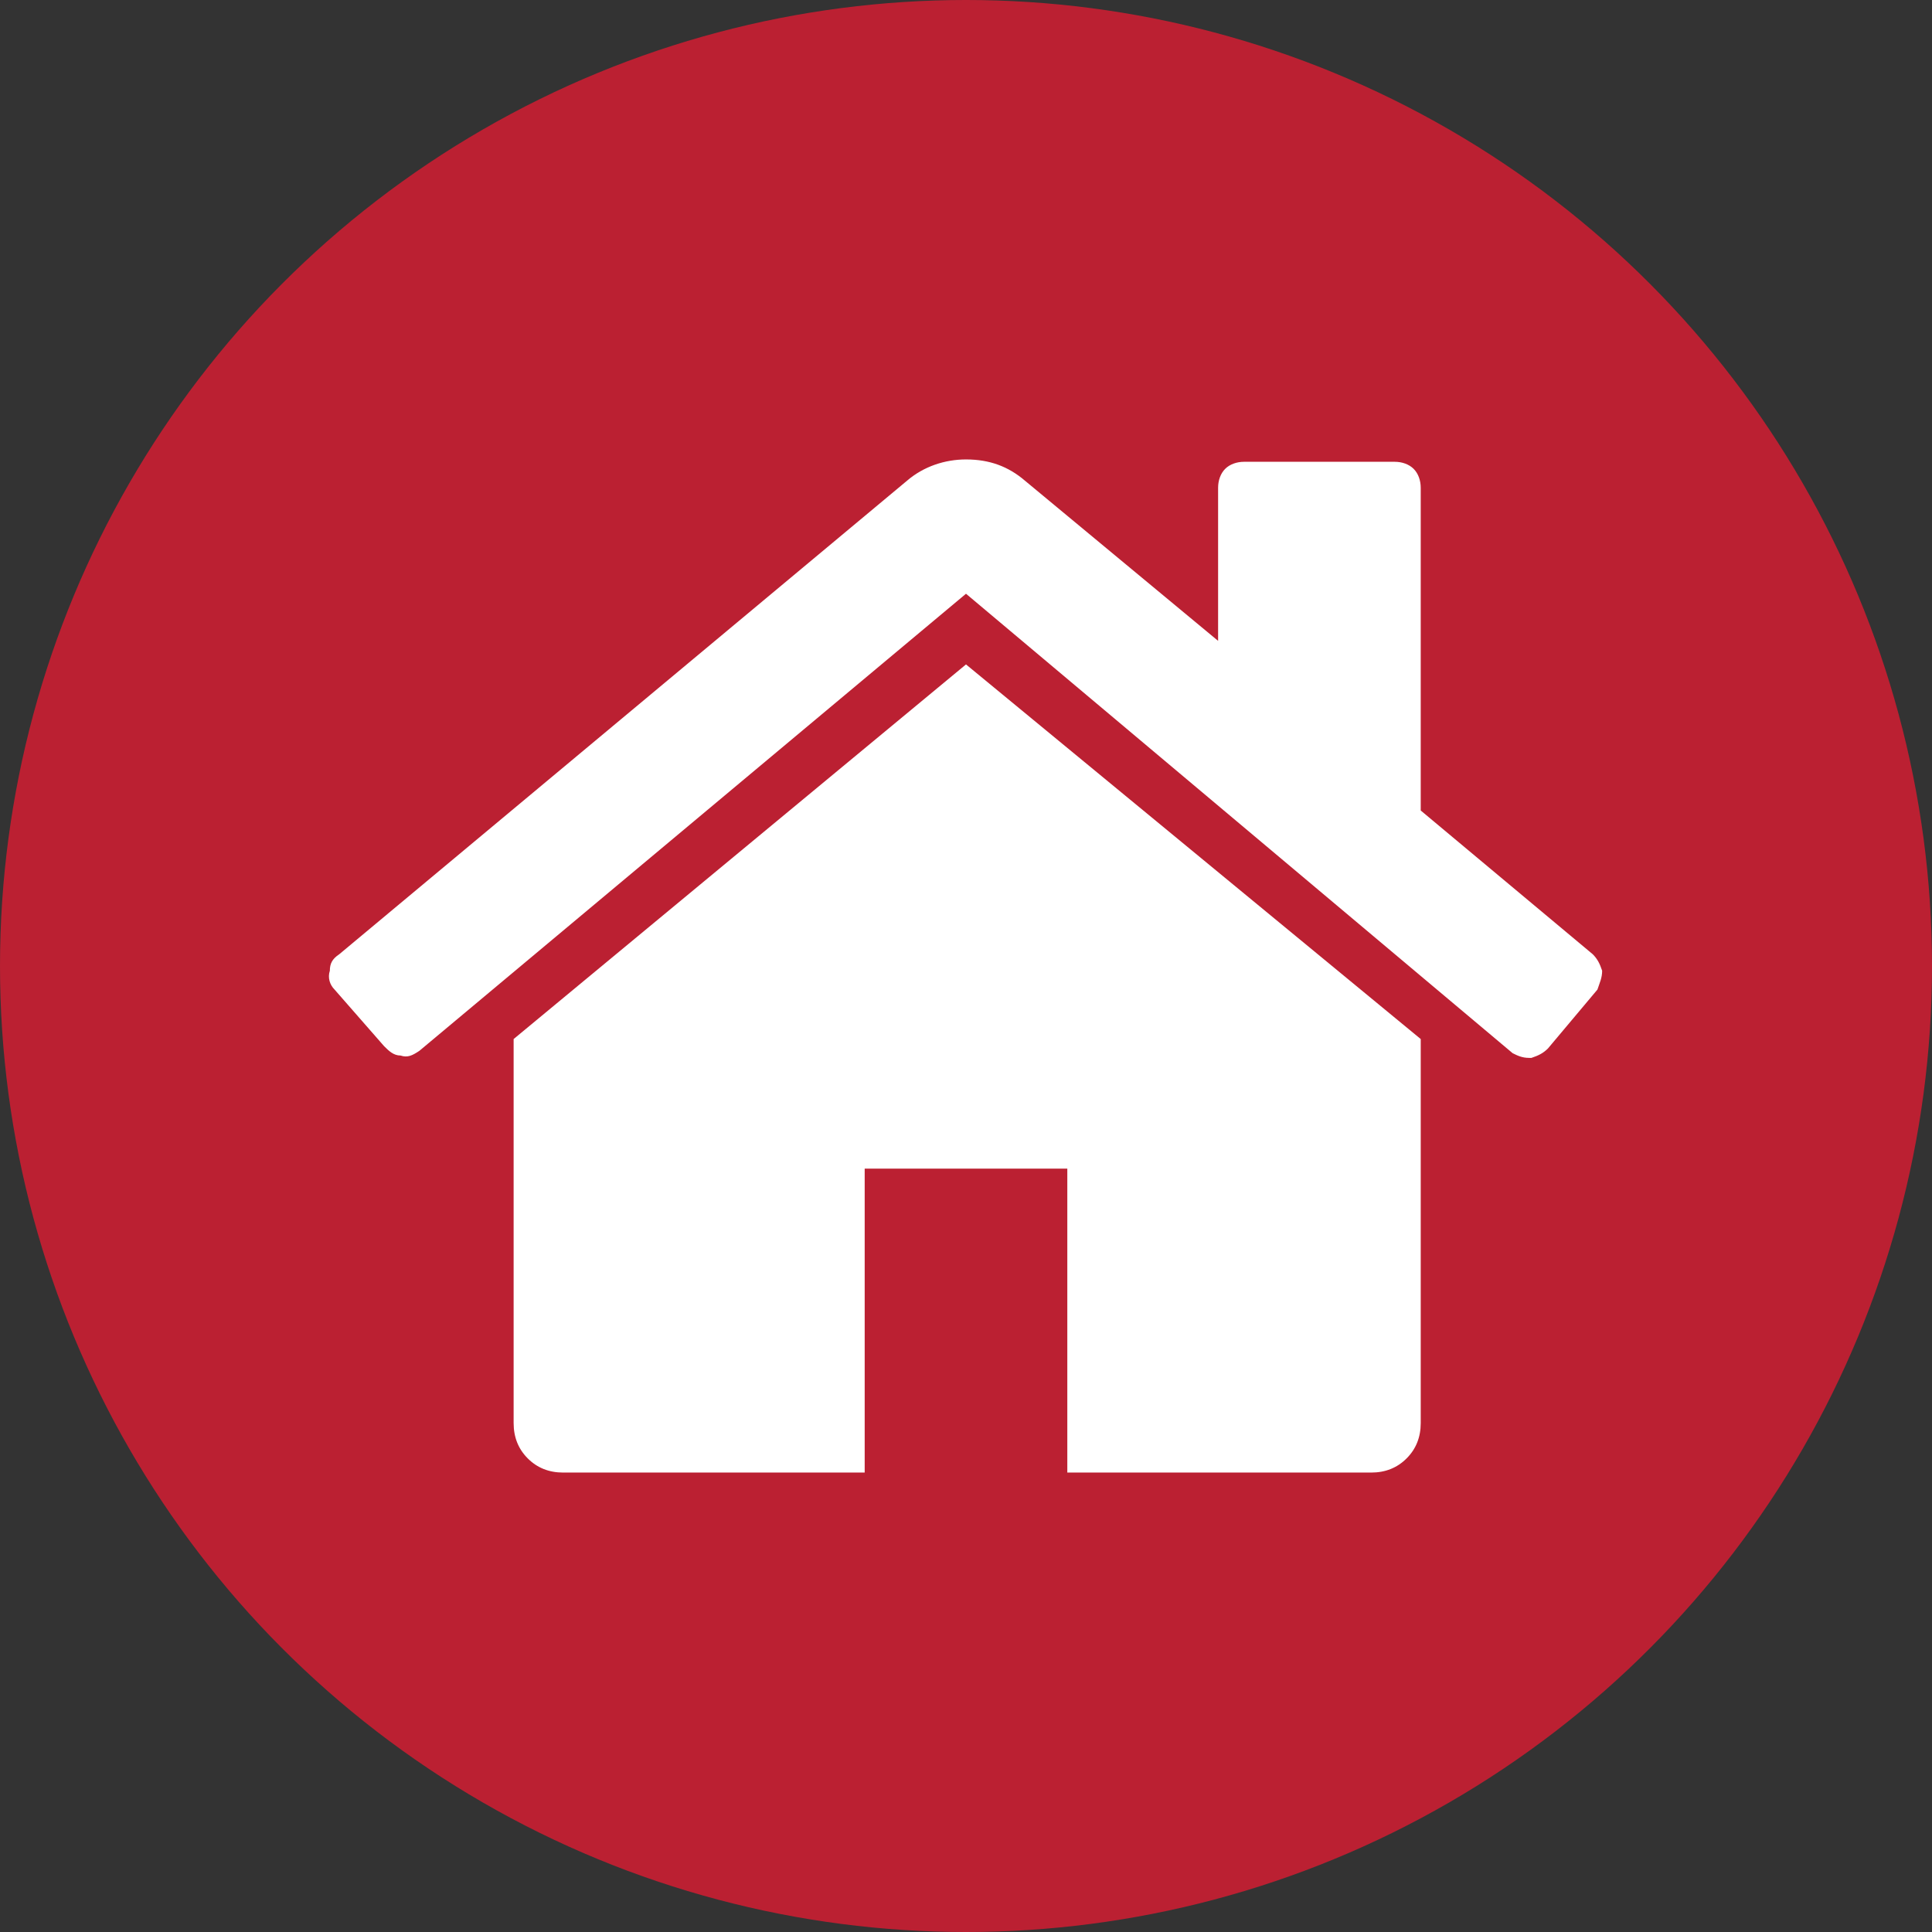
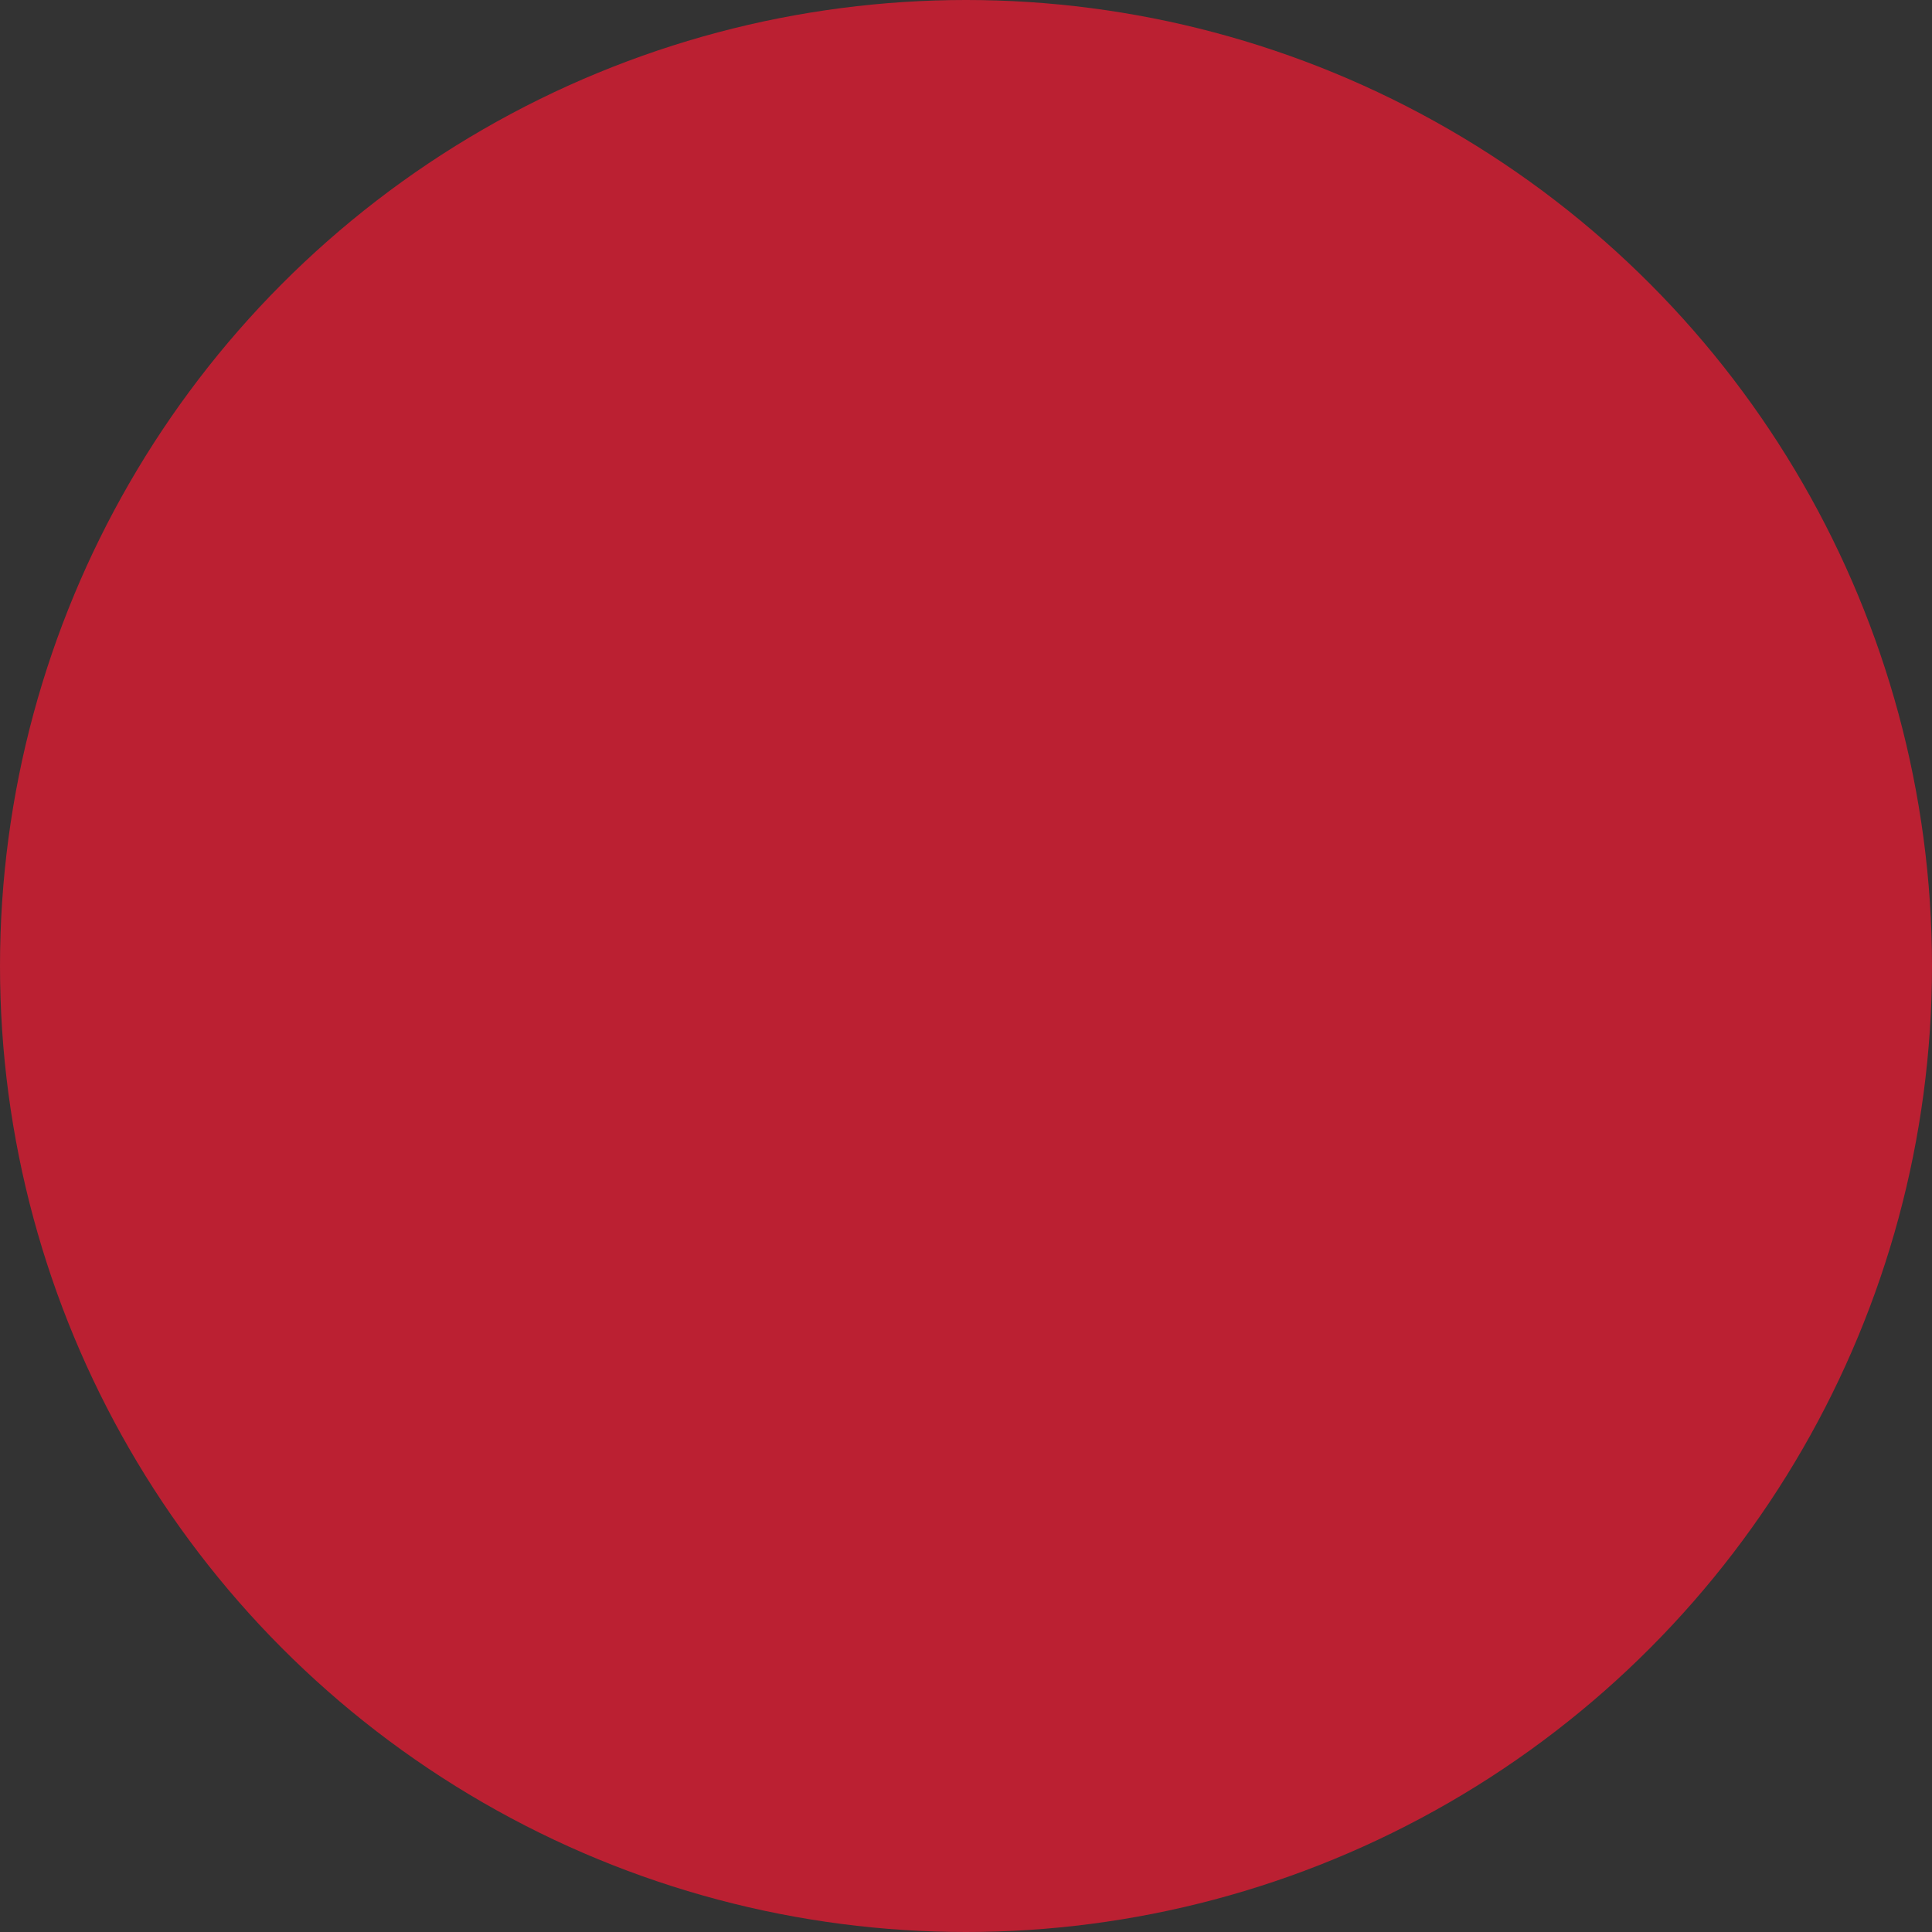
<svg xmlns="http://www.w3.org/2000/svg" version="1.1" id="Layer_1" x="0px" y="0px" viewBox="0 0 82 82" style="enable-background:new 0 0 82 82;" xml:space="preserve">
  <rect x="0" y="0" width="82" height="82" fill="#333333" stroke="none" />
  <style type="text/css">
	.st0{fill:#BB2032;}
	.st1{fill:#FFFFFF;}
</style>
  <circle class="st0" cx="41" cy="41" r="41" />
  <g>
-     <path class="st1" d="M67.8,42l-2.1,2.5c-0.2,0.2-0.4,0.3-0.7,0.4h-0.1c-0.3,0-0.5-0.1-0.7-0.2L41,25.2L17.8,44.6   c-0.3,0.2-0.5,0.3-0.8,0.2c-0.3,0-0.5-0.2-0.7-0.4L14.2,42c-0.2-0.2-0.3-0.5-0.2-0.8c0-0.3,0.1-0.5,0.4-0.7l24.1-20.1   c0.7-0.6,1.6-0.9,2.5-0.9c1,0,1.8,0.3,2.5,0.9l8.2,6.8v-6.5c0-0.3,0.1-0.6,0.3-0.8c0.2-0.2,0.5-0.3,0.8-0.3h6.4   c0.3,0,0.6,0.1,0.8,0.3c0.2,0.2,0.3,0.5,0.3,0.8v13.7l7.3,6.1c0.2,0.2,0.3,0.4,0.4,0.7C68,41.5,67.9,41.7,67.8,42z M60.3,44.3v16.1   c0,0.6-0.2,1.1-0.6,1.5c-0.4,0.4-0.9,0.6-1.5,0.6H45.3V49.6h-8.6v12.9H23.9c-0.6,0-1.1-0.2-1.5-0.6c-0.4-0.4-0.6-0.9-0.6-1.5V44.3   c0,0,0-0.1,0-0.1c0,0,0-0.1,0-0.1L41,28.2l19.3,15.9C60.3,44.1,60.3,44.2,60.3,44.3z" />
-   </g>
+     </g>
</svg>